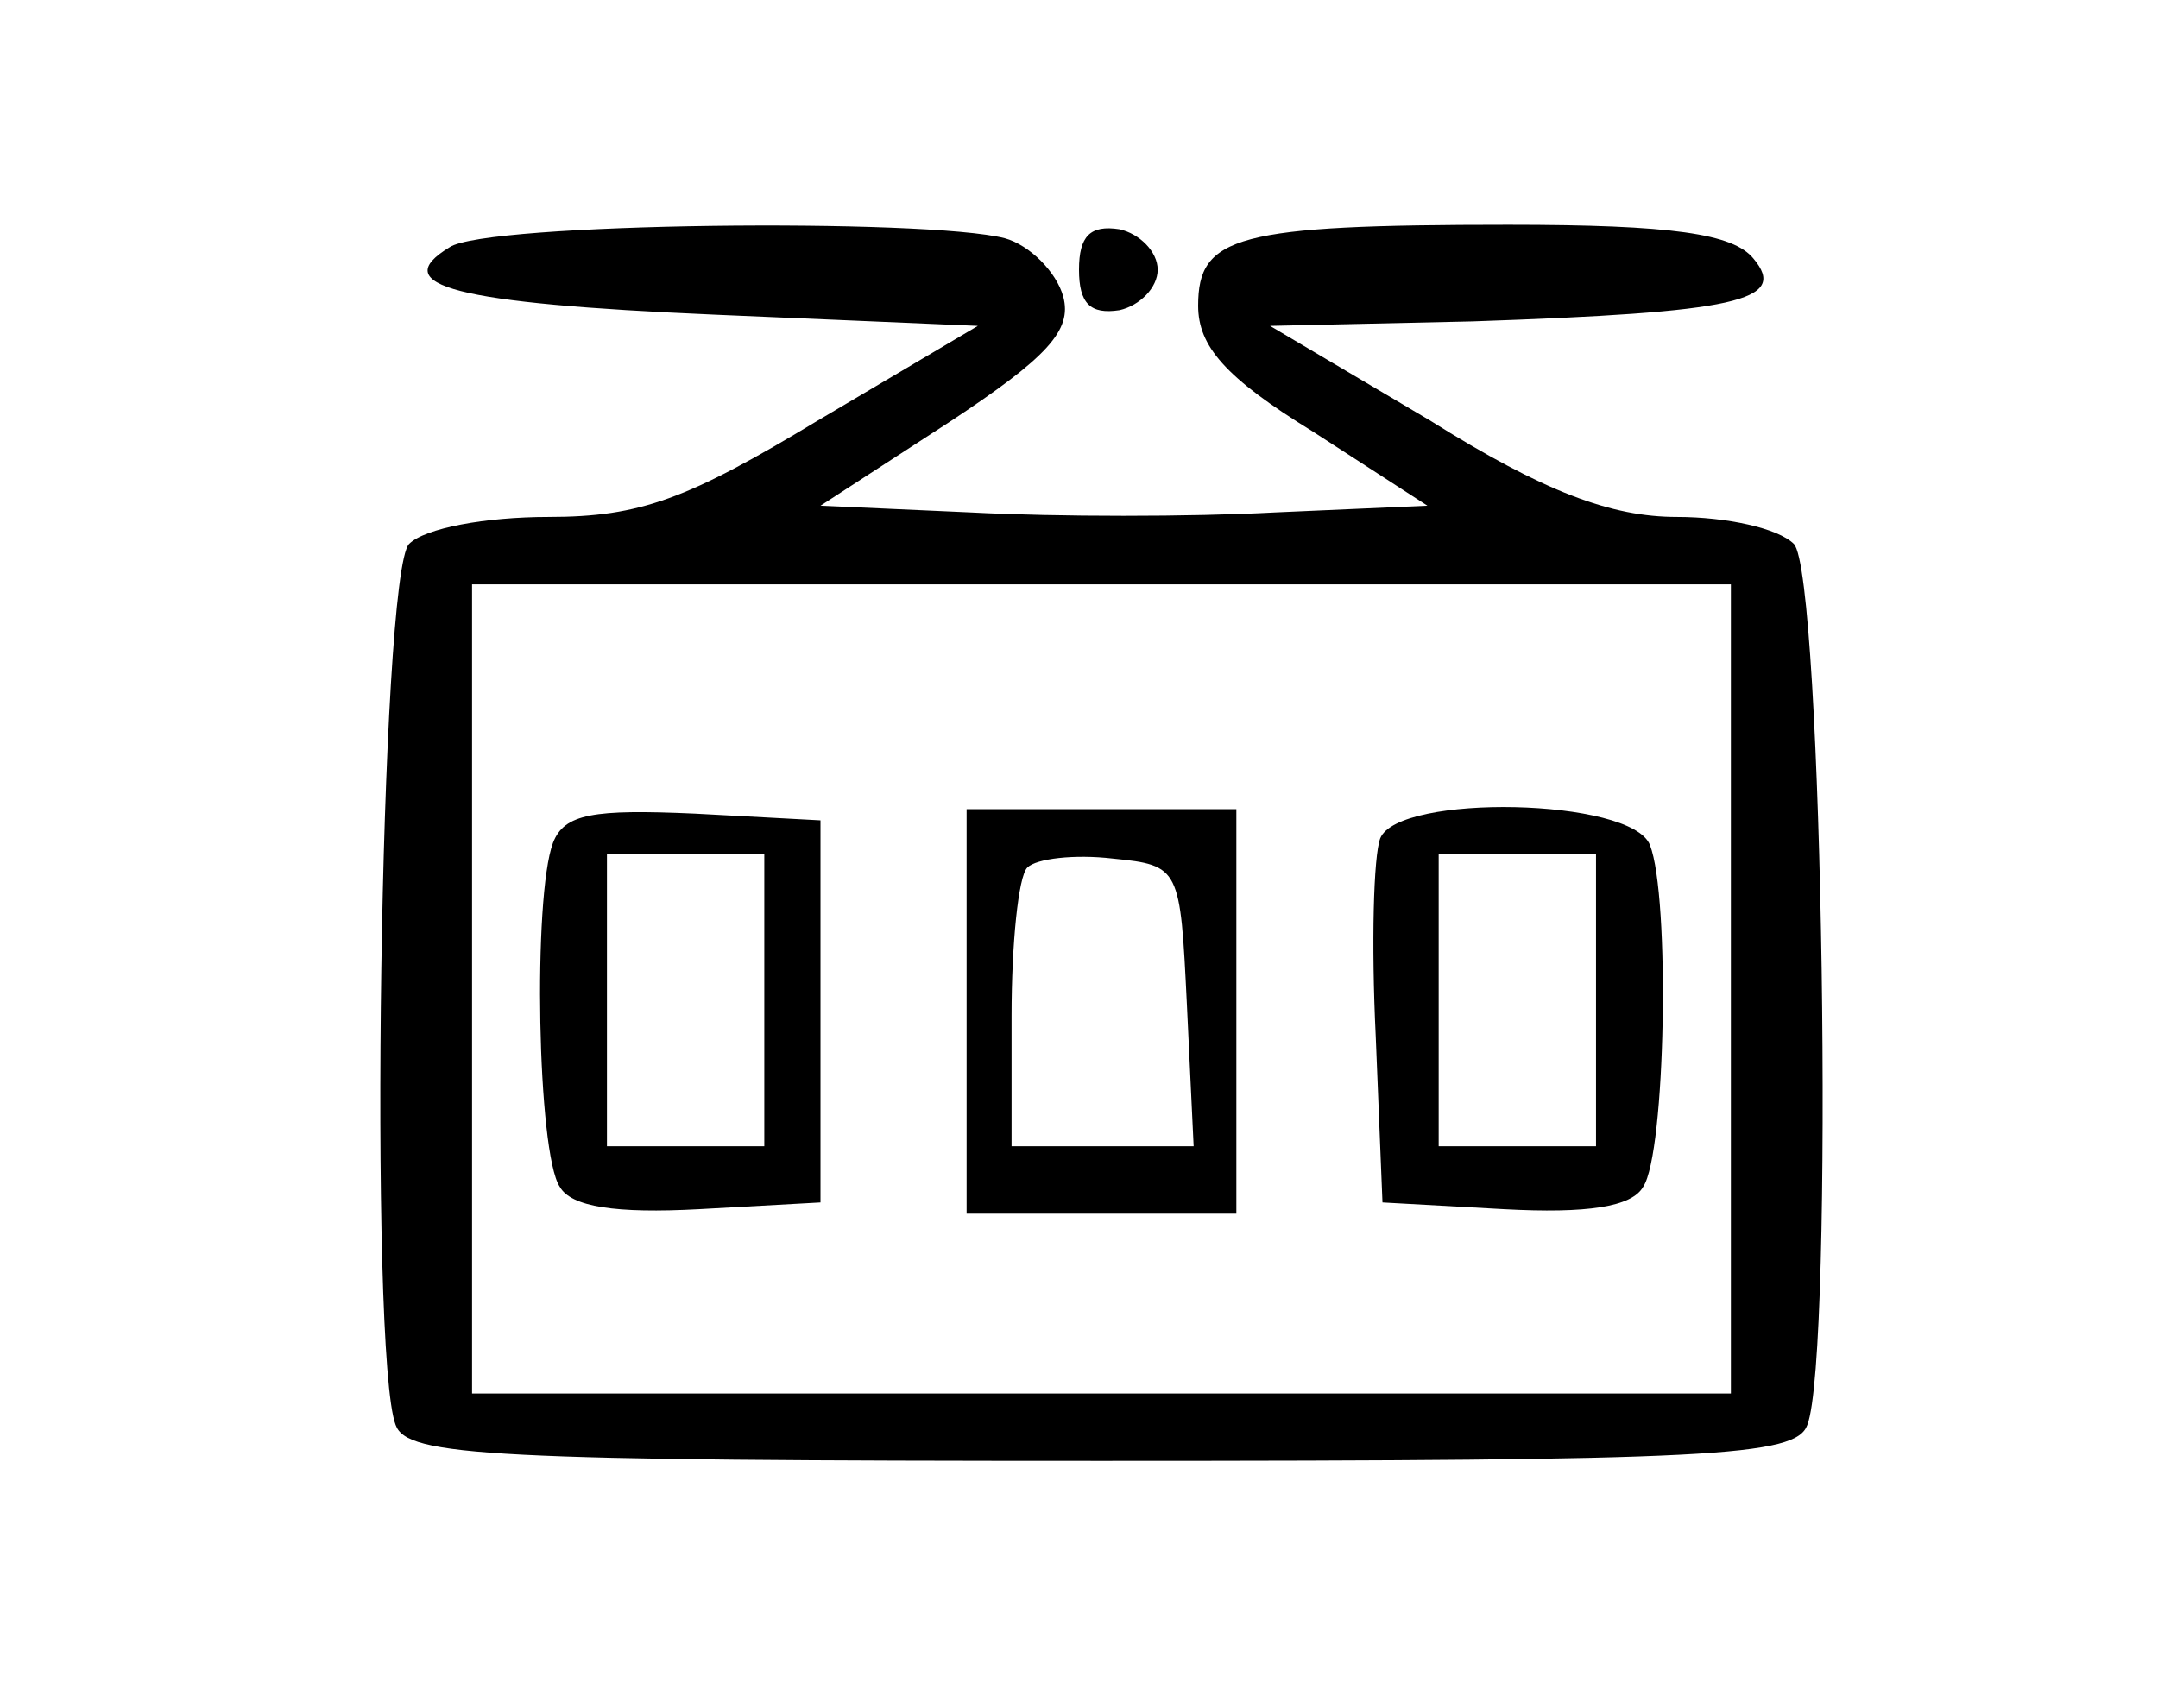
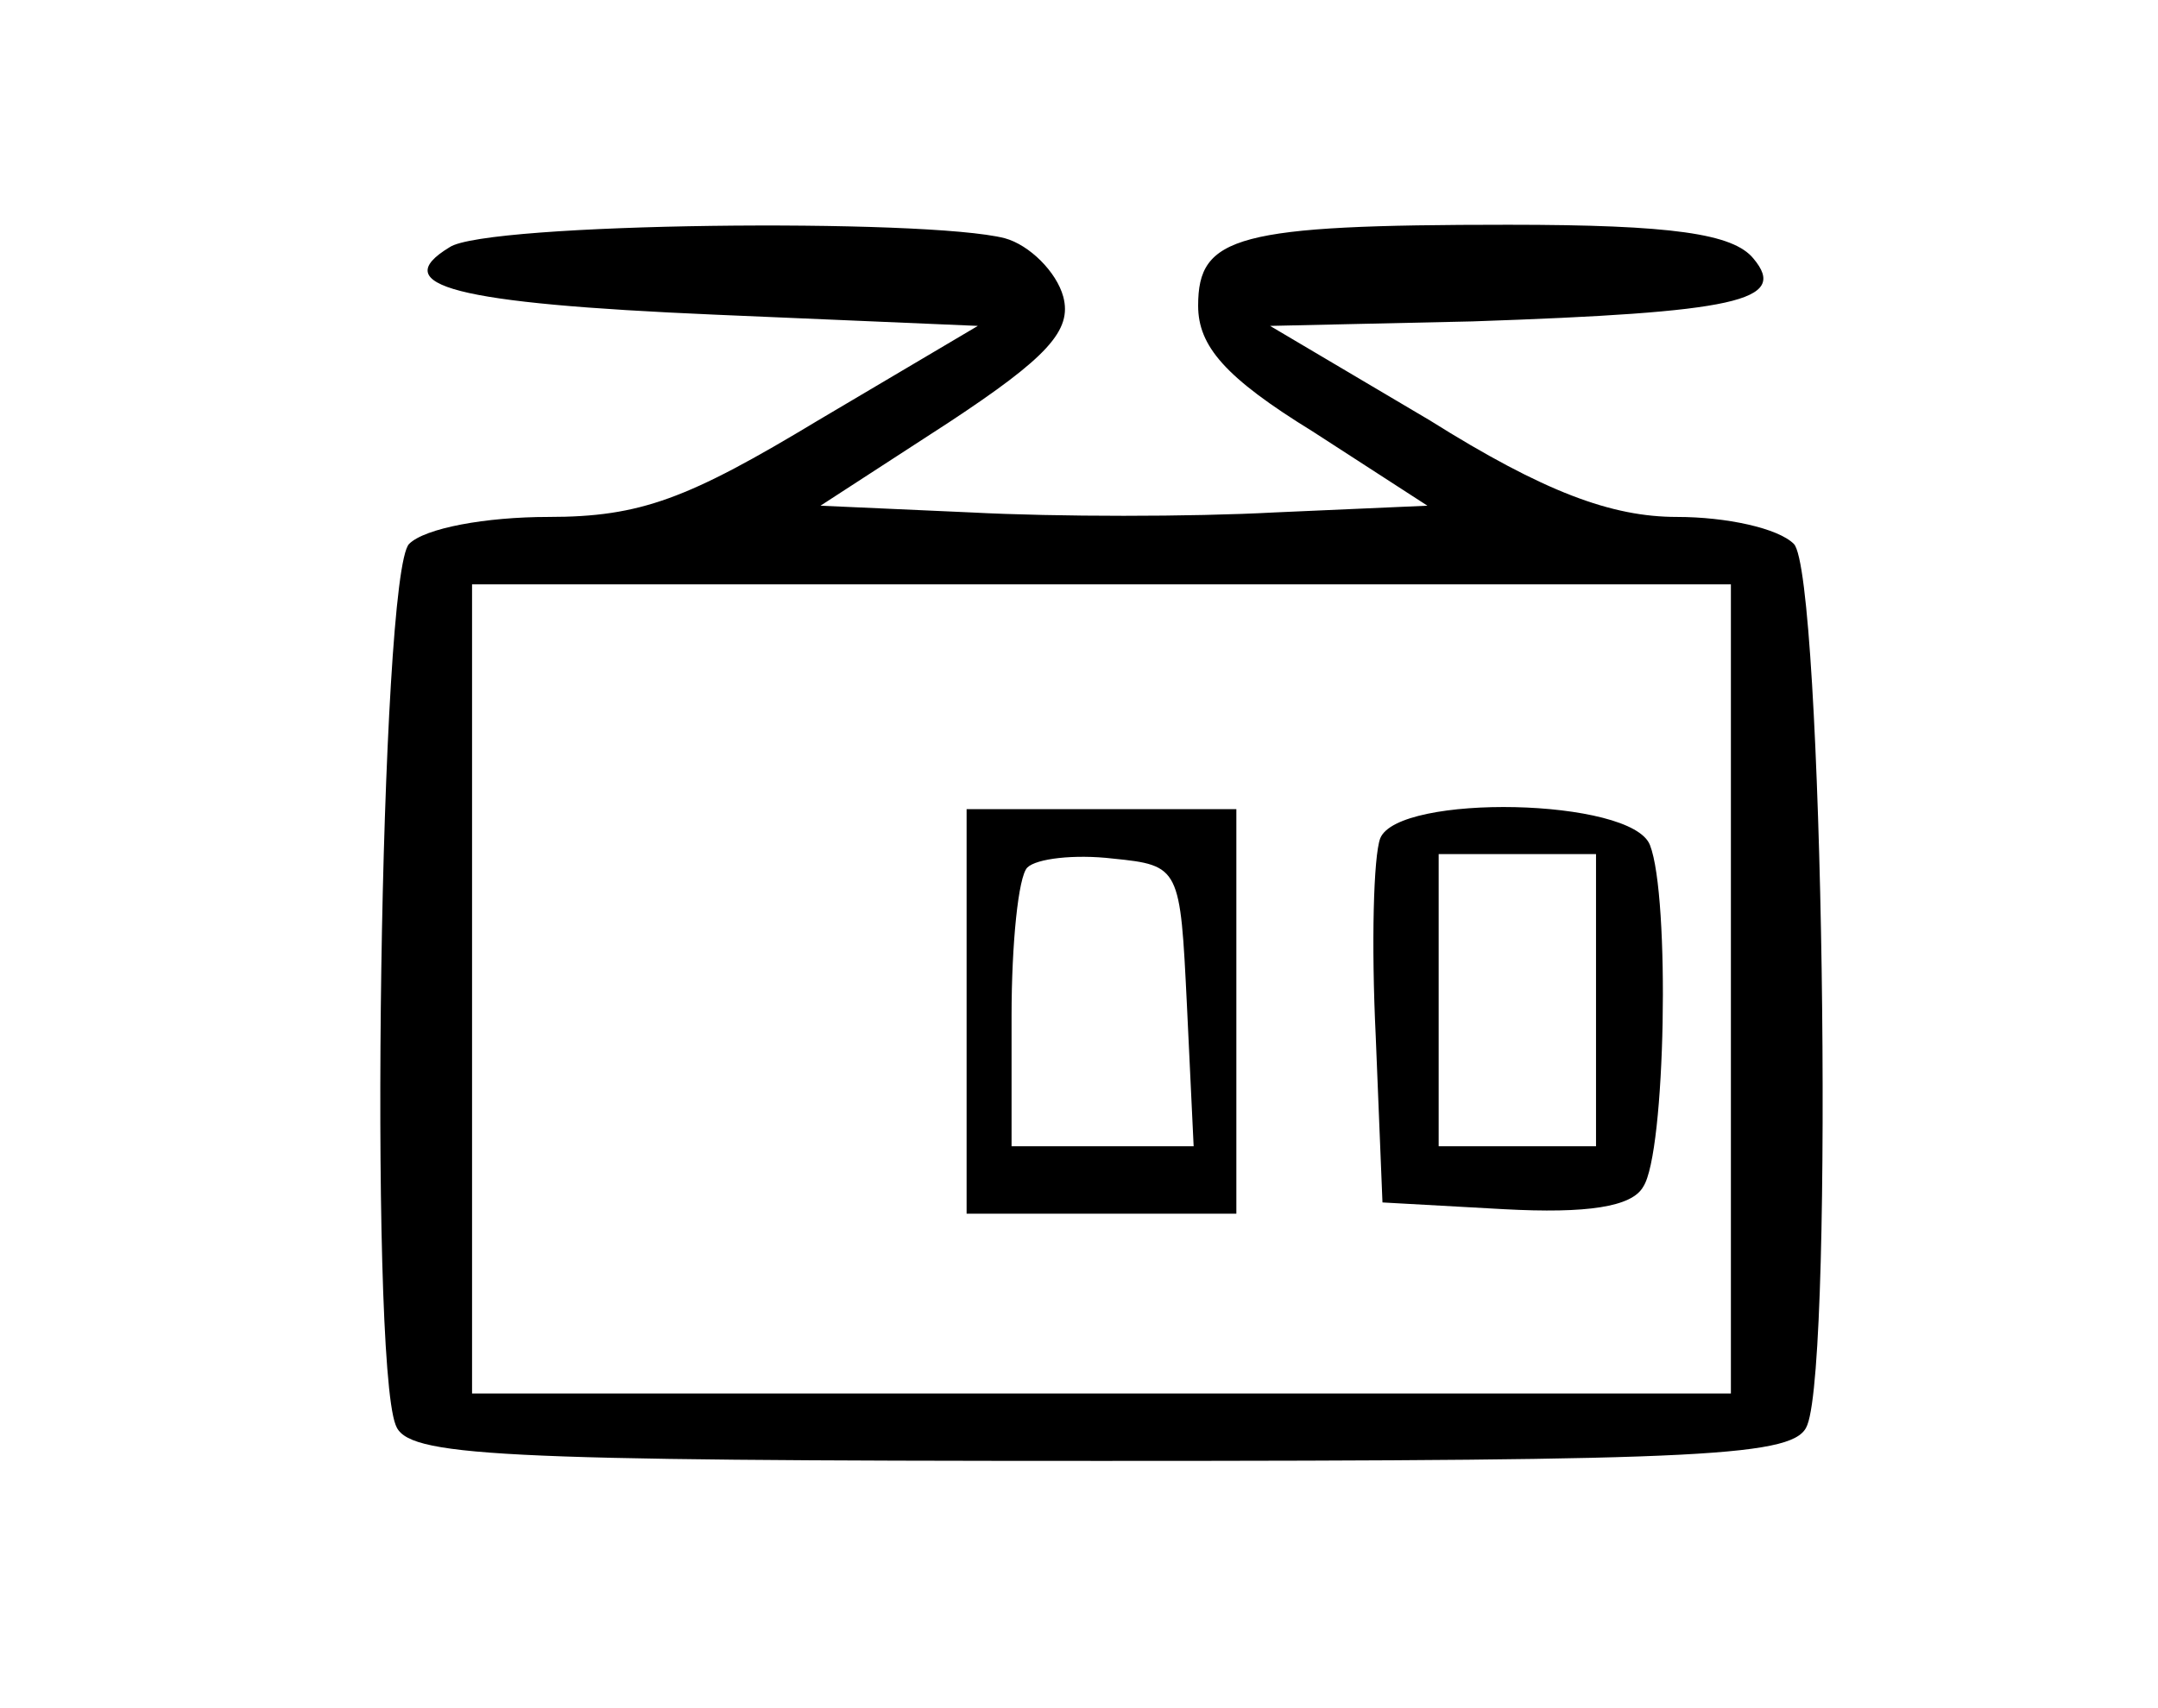
<svg xmlns="http://www.w3.org/2000/svg" version="1.0" width="96pt" height="76pt" viewBox="0 0 96 76" preserveAspectRatio="xMidYMid meet">
  <g transform="translate(0,76) scale(0.1,-0.1)" fill="#000000" stroke="none">
    <path d="M200 650 c-28 -17 2 -25 118 -30 l117 -5 -71 -42 c-58 -35 -79 -43 -120 -43 -28 0 -55 -5 -62 -12 -13 -13 -18 -361 -6 -392 5 -14 42 -16 314 -16 272 0 309 2 314 16 12 31 7 379 -6 392 -7 7 -30 12 -52 12 -29 0 -59 11 -110 43 l-71 42 90 2 c117 4 141 9 125 28 -9 11 -36 15 -109 15 -121 0 -138 -5 -138 -36 0 -18 12 -32 51 -56 l51 -33 -68 -3 c-37 -2 -97 -2 -135 0 l-67 3 57 37 c44 29 55 41 51 56 -3 11 -15 23 -26 26 -35 9 -231 7 -247 -4z m570 -330 l0 -180 -280 0 -280 0 0 180 0 180 280 0 280 0 0 -180z" />
-     <path d="M246 385 c-9 -24 -7 -138 3 -153 5 -9 25 -12 62 -10 l54 3 0 85 0 85 -56 3 c-45 2 -58 0 -63 -13z m94 -70 l0 -65 -35 0 -35 0 0 65 0 65 35 0 35 0 0 -65z" />
    <path d="M430 310 l0 -90 60 0 60 0 0 90 0 90 -60 0 -60 0 0 -90z m98 3 l3 -63 -41 0 -40 0 0 58 c0 32 3 62 7 66 4 4 21 6 38 4 30 -3 30 -4 33 -65z" />
    <path d="M614 387 c-3 -8 -4 -47 -2 -88 l3 -74 54 -3 c37 -2 57 1 62 10 10 15 12 129 3 152 -8 21 -112 23 -120 3z m96 -72 l0 -65 -35 0 -35 0 0 65 0 65 35 0 35 0 0 -65z" />
-     <path d="M480 640 c0 -15 5 -20 18 -18 9 2 17 10 17 18 0 8 -8 16 -17 18 -13 2 -18 -3 -18 -18z" />
  </g>
</svg>